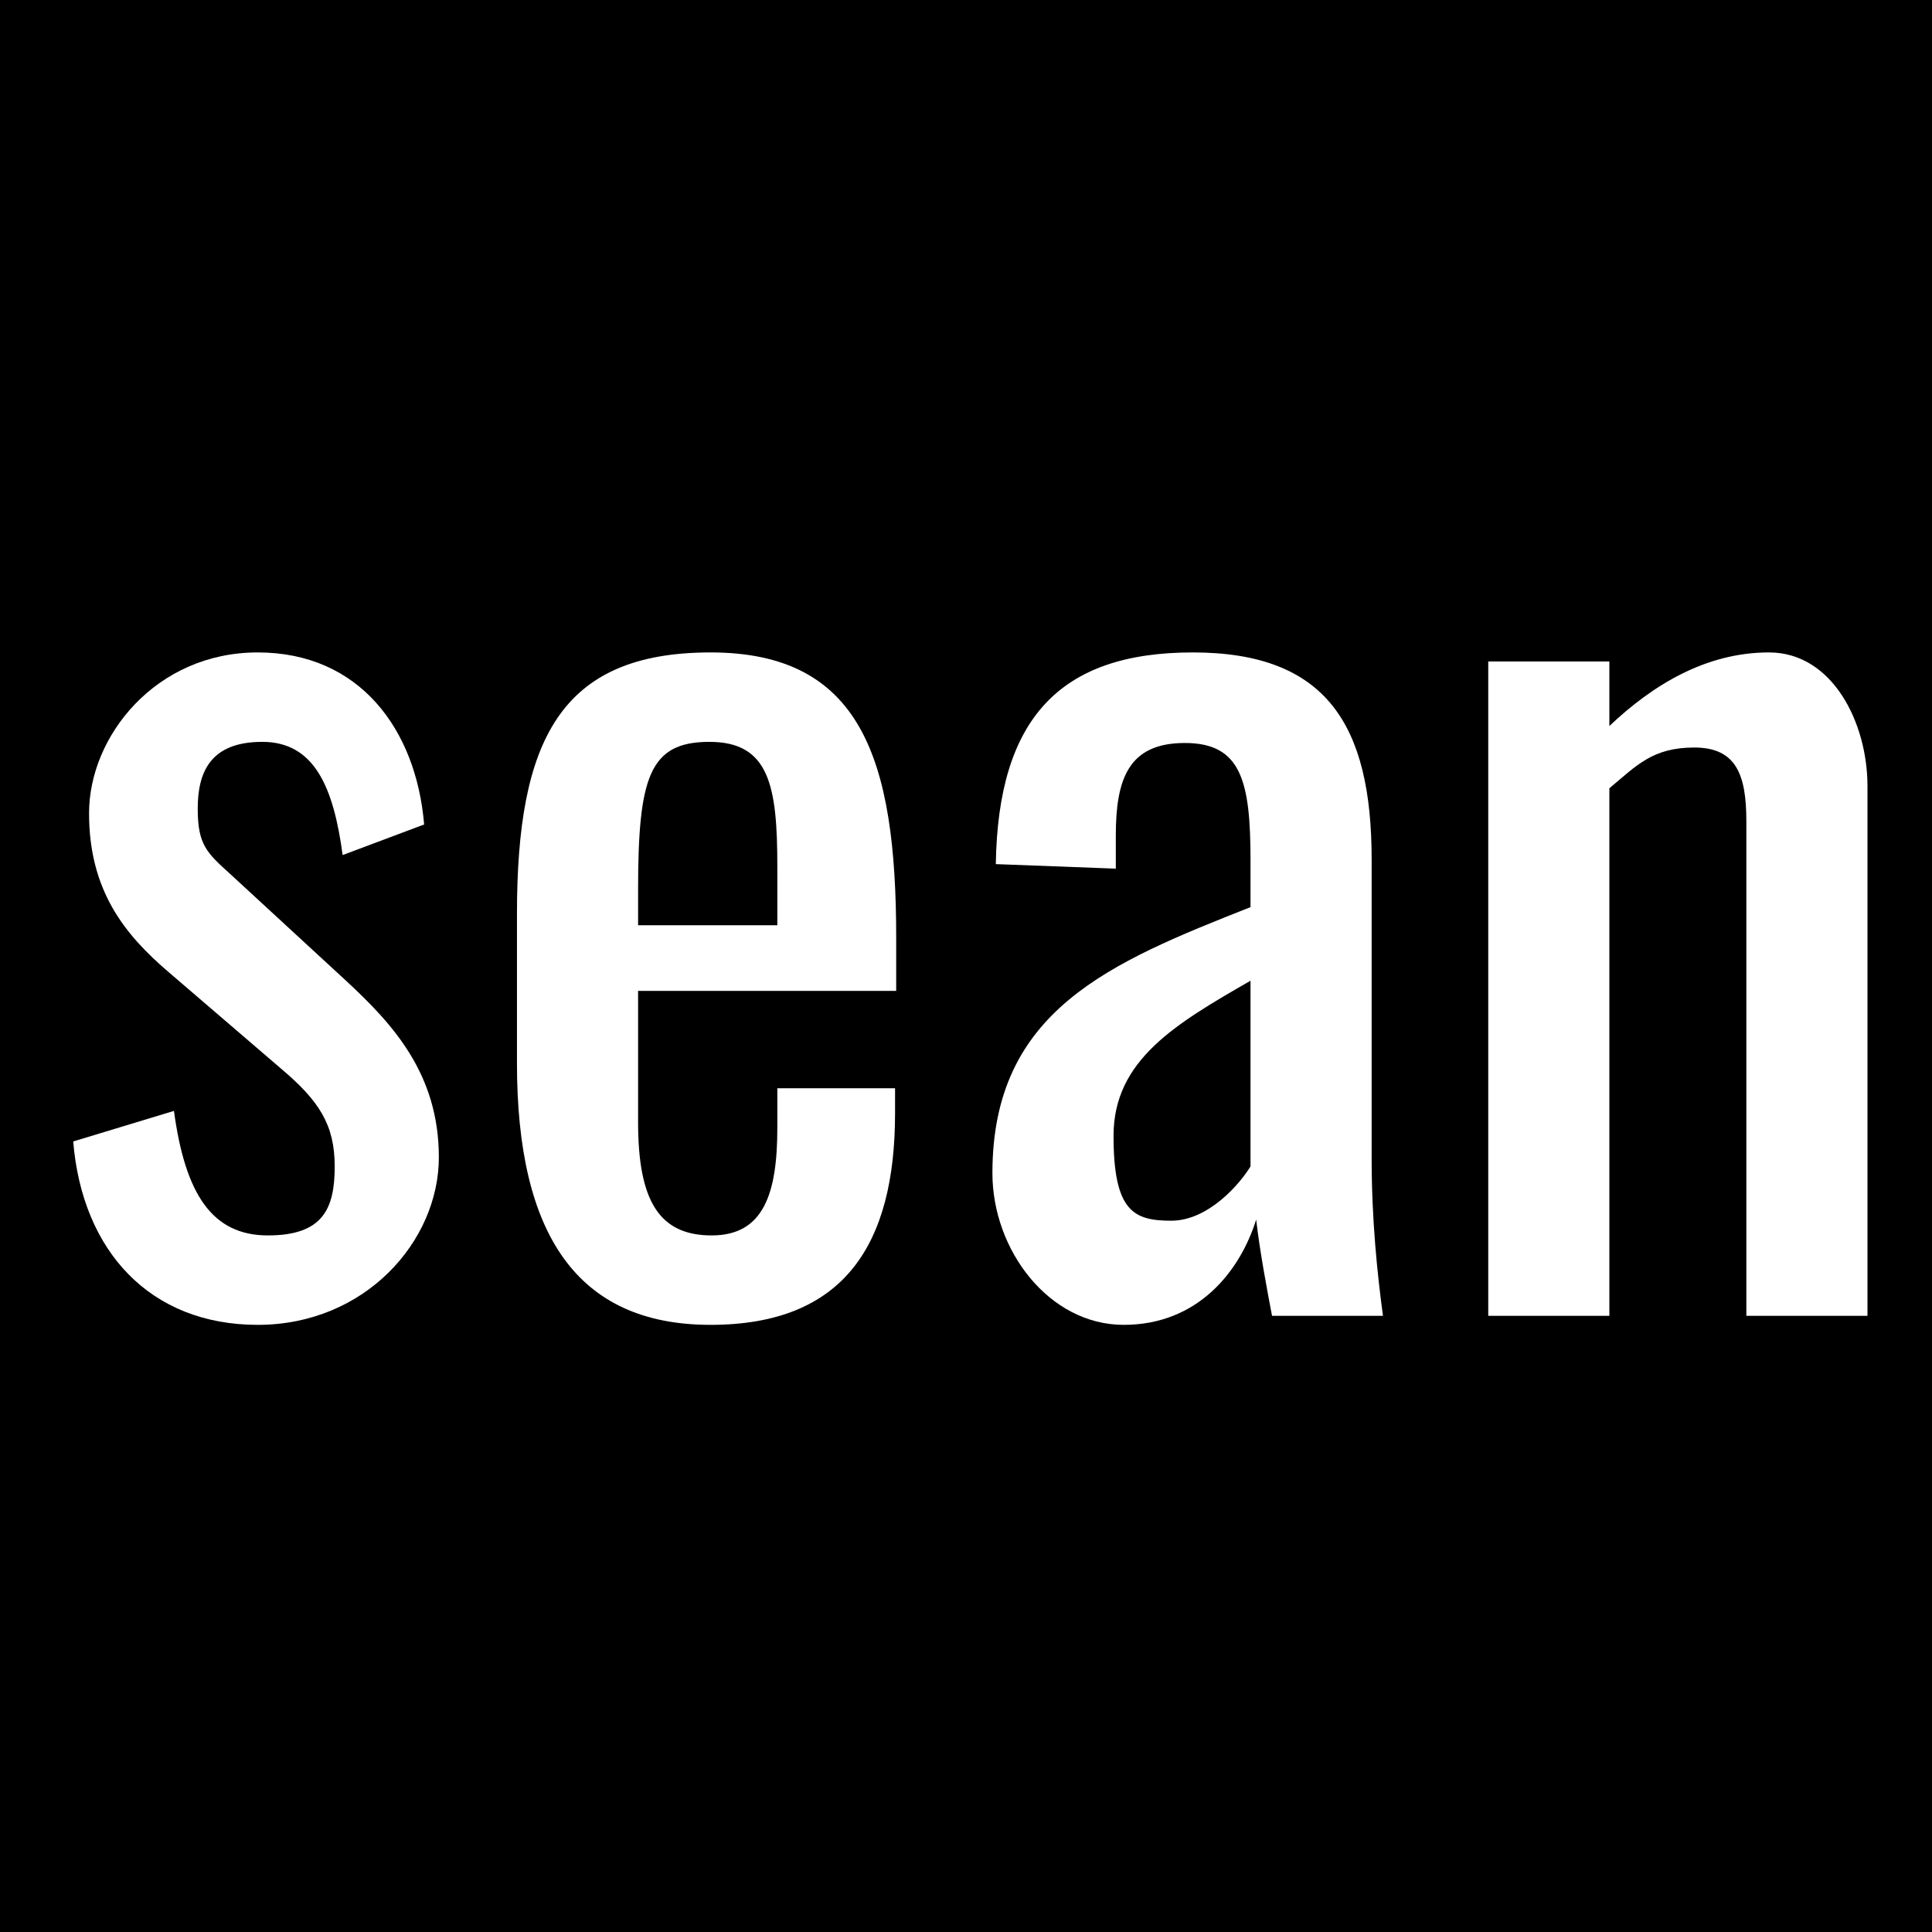
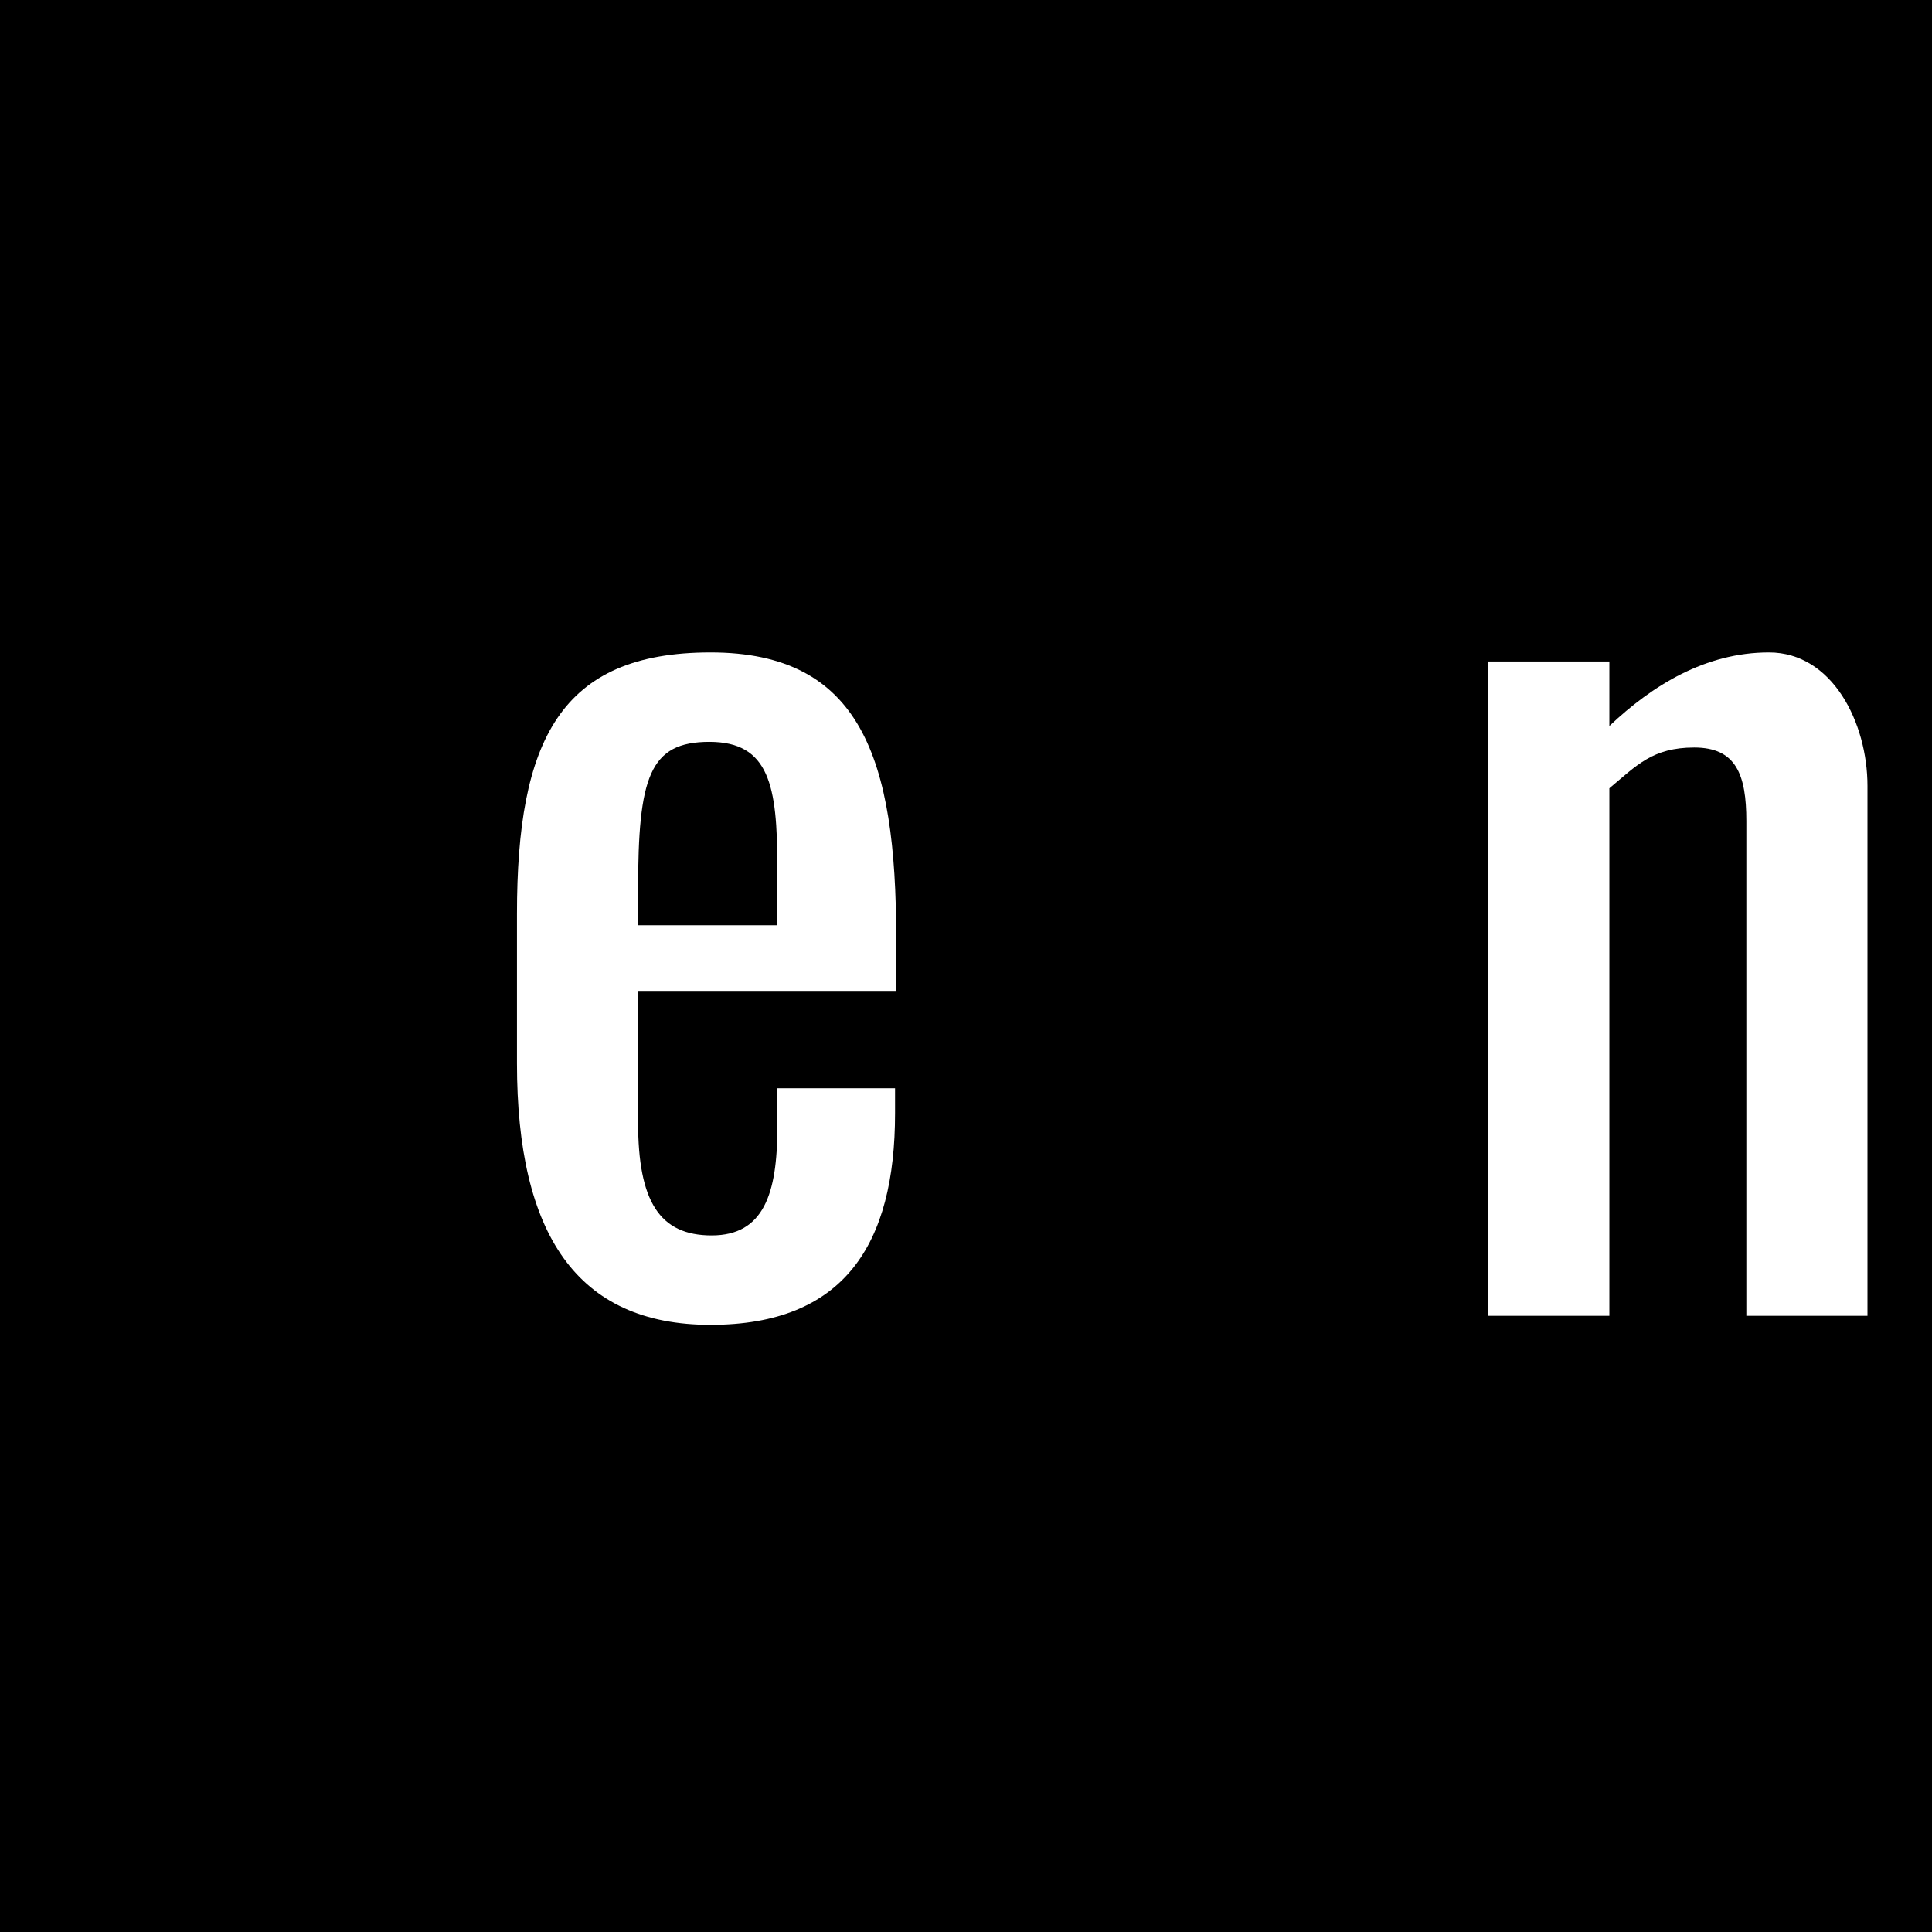
<svg xmlns="http://www.w3.org/2000/svg" id="Layer_1" version="1.1" viewBox="0 0 512 512">
  <defs>
    <style>
      .st0 {
        fill: #fff;
      }
    </style>
  </defs>
  <rect x="-1.4" width="520.6" height="520.6" />
  <g>
-     <path class="st0" d="M19.4,302.5l26.7-8.1c3,22.2,10.2,33,24.9,33s17.7-7.2,17.7-18.3-4.2-17.4-14.1-25.8l-29.7-25.5c-12-10.2-21.3-21.9-21.3-42.3s17.7-42.6,44.7-42.6,42,20.4,44.1,45.6l-21.6,8.1c-2.4-18-7.5-30-21.3-30s-17.1,8.1-17.1,17.7,2.4,11.7,8.7,17.4l30.6,28.2c12.3,11.4,24.6,24.6,24.6,46.8s-19.5,44.4-48,44.4-46.5-19.5-48.9-48.6Z" />
    <path class="st0" d="M137,281.8v-39.6c0-45.9,11.4-69.3,51.3-69.3s49.2,28.2,49.2,75.6v14.1h-68.4v34.8c0,21,5.7,30,19.5,30s17.4-11.1,17.4-28.5v-10.5h31.2v6.6c0,34.8-13.5,56.1-48.9,56.1s-51.3-24-51.3-69.3ZM206,245.2v-15.6c0-21.3-2.1-33-18-33s-18.9,9.3-18.9,39.3v9.3h36.9Z" />
-     <path class="st0" d="M263,310.9c0-43.2,31.2-55.8,68.4-70.5v-12.3c0-21-2.4-31.2-17.4-31.2s-18.3,9.6-18.3,24.6v8.7l-31.8-1.2c.6-38.4,16.8-56.1,52.2-56.1s47.4,19.2,47.4,54.9v79.2c0,16.2,1.5,30.6,3,41.7h-29.4c-1.2-6.3-3.3-17.4-4.2-25.5-4.2,13.5-15.3,27.9-35.1,27.9s-34.8-19.8-34.8-40.2ZM331.4,309.1v-49.2c-19.8,11.4-36.3,21-36.3,41.1s5.4,22.5,15.3,22.5,18.3-9.9,21-14.4Z" />
    <path class="st0" d="M394.4,175.3h32.1v17.1c11.4-10.8,25.5-19.5,42.3-19.5s26.1,18.6,26.1,35.4v140.4h-32.1v-131.1c0-12.3-2.7-19.5-13.8-19.5s-15.3,4.8-22.5,10.8v139.8h-32.1v-173.4Z" />
  </g>
</svg>